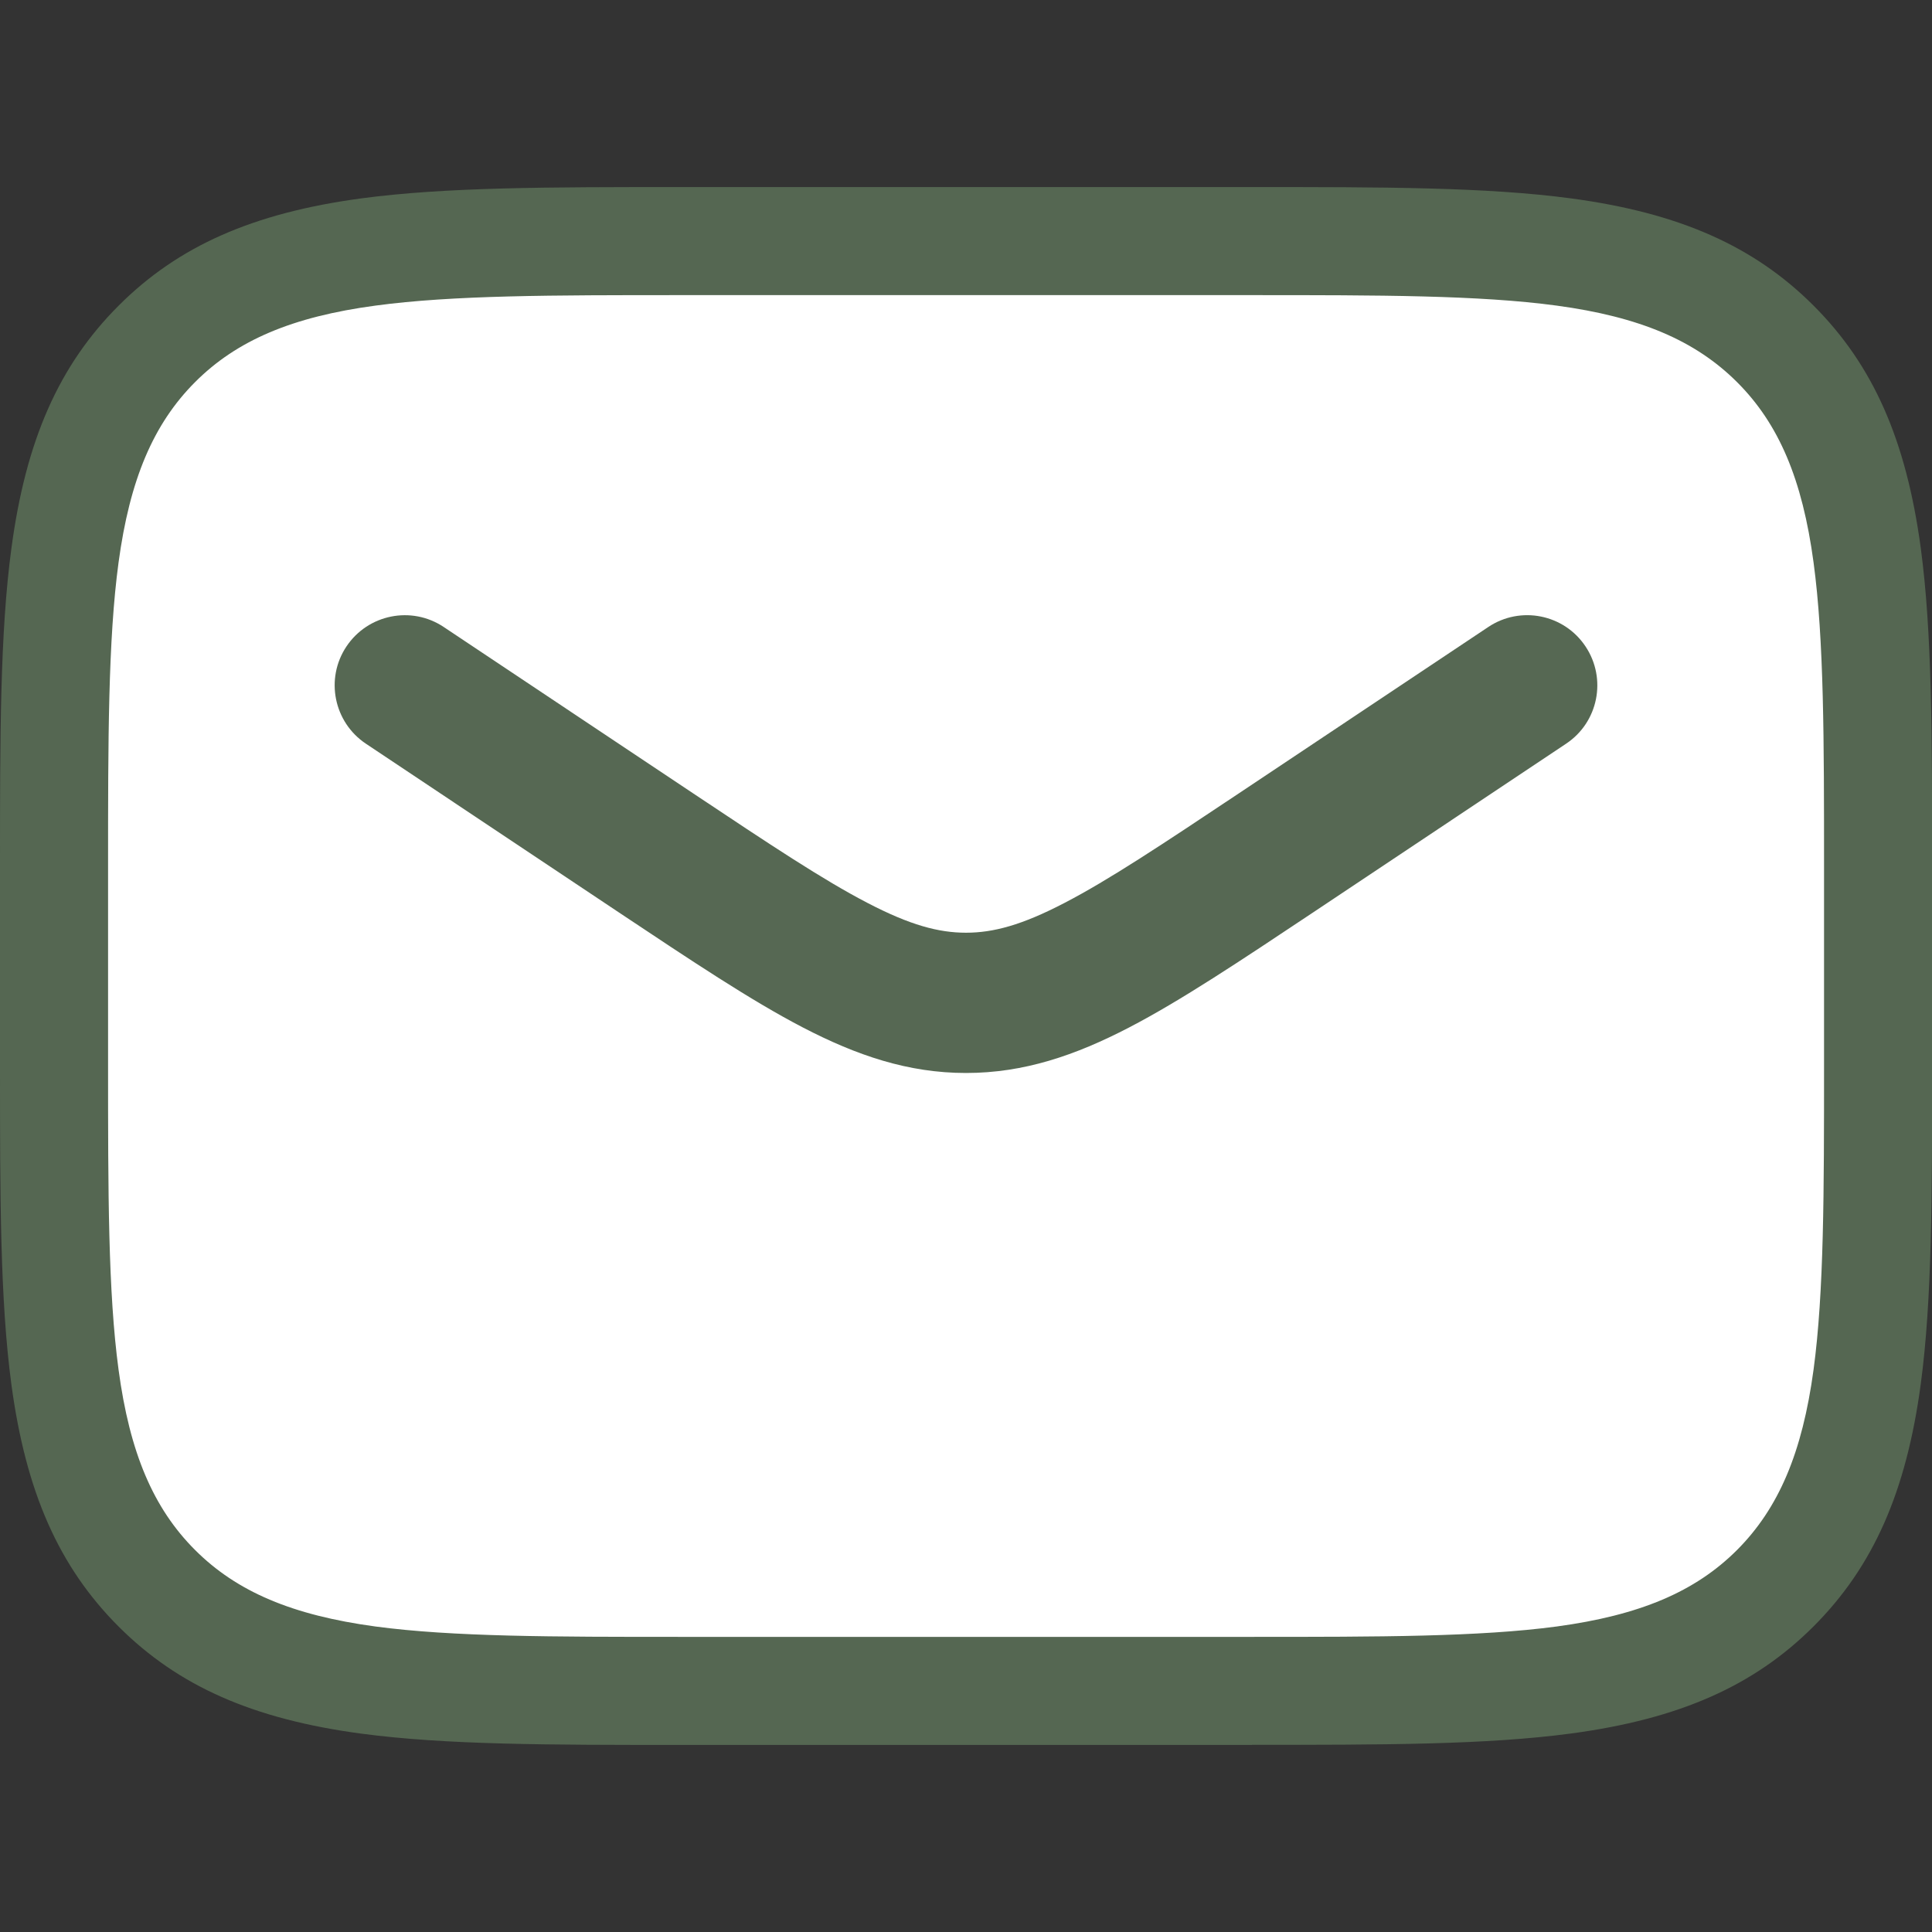
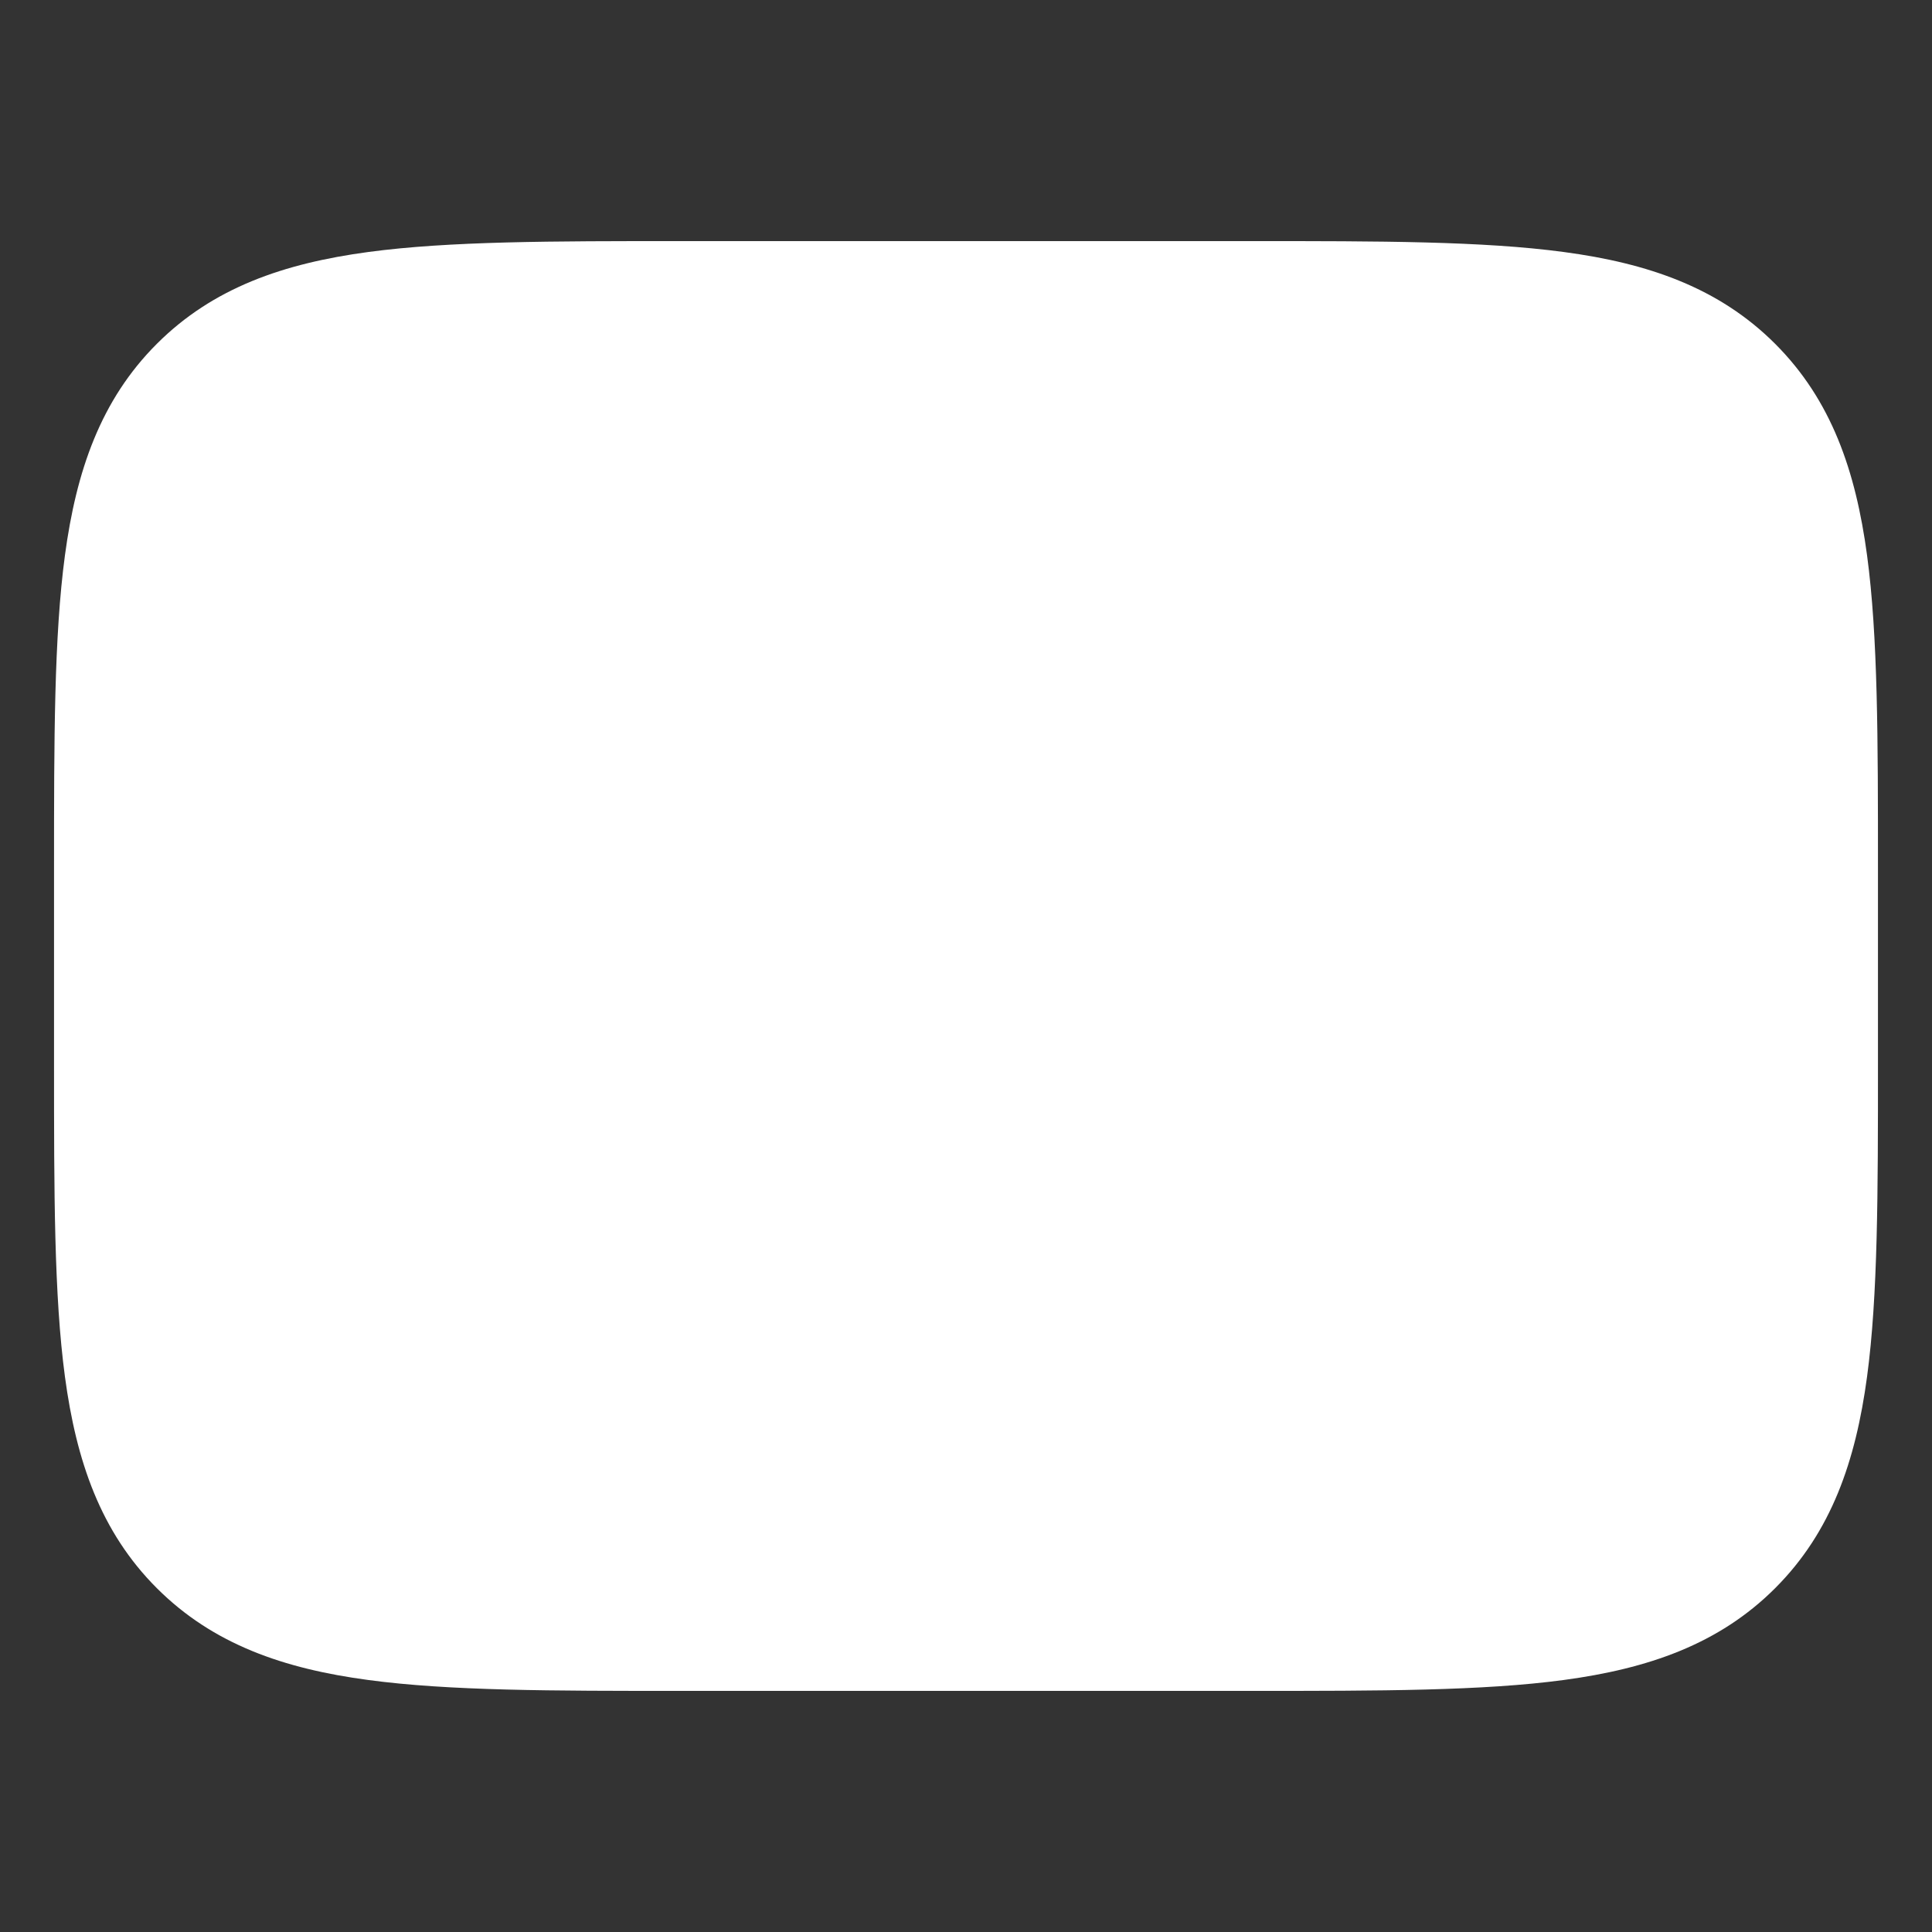
<svg xmlns="http://www.w3.org/2000/svg" id="_レイヤー_2" viewBox="0 0 17.878 17.878">
  <rect x="0" y="0" width="17.878" height="17.878" fill="#333333" stroke="none" />
  <defs>
    <style>.cls-1{fill:none;}.cls-1,.cls-2,.cls-3,.cls-4{stroke-width:0px;}.cls-2{fill:#566853;fill-rule:evenodd;}.cls-3{fill:#fff;}.cls-4{fill:#556752;}</style>
  </defs>
  <g id="_レイヤー_2-2">
-     <rect class="cls-1" width="17.878" height="17.878" />
    <g id="_レイヤー_1-2">
      <path class="cls-3" d="M11.583,2.231c1.184,0,2.138,0,2.888.101.779.104,1.435.329,1.956.85s.745,1.177.85,1.956c.101.75.101,1.704.101,2.888v1.826c0,1.184,0,2.138-.101,2.888-.105.779-.329,1.435-.85,1.956s-1.177.745-1.956.85c-.75.101-1.704.101-2.888.101h-5.288c-1.184,0-2.138,0-2.888-.101-.779-.104-1.435-.329-1.956-.85-.521-.521-.745-1.177-.85-1.956-.101-.75-.101-1.705-.101-2.888v-1.826c0-1.184-0-2.138.101-2.888.105-.779.329-1.435.85-1.956.521-.521,1.177-.745,1.956-.85.75-.101,1.704-.101,2.888-.101h5.288-0Z" />
-       <path class="cls-4" d="M11.583,16.147h-5.288c-1.213,0-2.171,0-2.955-.105-.999-.134-1.691-.439-2.243-.991-.552-.553-.858-1.244-.992-2.243C0,12.023 0,11.065 0,9.852v-1.826C0,6.813 0,5.854.106,5.071c.134-.999.44-1.691.992-2.243s1.244-.857,2.243-.992c.783-.105,1.741-.105,2.955-.105h5.288c1.213,0,2.171,0,2.955.105.999.134,1.691.44,2.243.992s.857,1.244.992,2.243c.105.783.105,1.741.105,2.955v1.826c0,1.213,0,2.171-.105,2.955-.134.999-.44,1.69-.992,2.243-.552.552-1.244.857-2.243.991-.783.105-1.741.105-2.954.105ZM6.295,2.731c-1.176,0-2.104,0-2.821.097-.768.103-1.283.321-1.669.708s-.604.901-.708,1.669c-.097.717-.097,1.646-.097,2.821v1.826c0,1.176,0,2.104.097,2.822.103.768.321,1.282.708,1.669.387.387.901.604,1.669.708.717.096,1.646.096,2.822.096h5.288c1.176,0,2.104,0,2.821-.096.768-.104,1.282-.321,1.669-.708.386-.387.604-.901.708-1.669.097-.718.097-1.646.097-2.822v-1.826c0-1.176,0-2.104-.097-2.821-.103-.768-.321-1.283-.708-1.669s-.901-.604-1.669-.708c-.717-.097-1.646-.097-2.821-.097h-5.288Z" />
-       <path class="cls-2" d="M3.206,5.982c.199-.298.602-.379.9-.18l2.312,1.542c.71.473,1.2.799,1.609,1.011.395.206.66.276.912.276.252,0,.517-.07.912-.276.409-.212.899-.538,1.609-1.011l2.312-1.542c.298-.199.701-.119.9.18s.118.702-.18.9l-2.342,1.562c-.673.448-1.221.814-1.7,1.063-.5.26-.976.422-1.511.422s-1.011-.162-1.511-.422c-.479-.249-1.027-.615-1.7-1.063l-2.342-1.562c-.298-.199-.379-.602-.18-.9h-0Z" />
    </g>
  </g>
</svg>